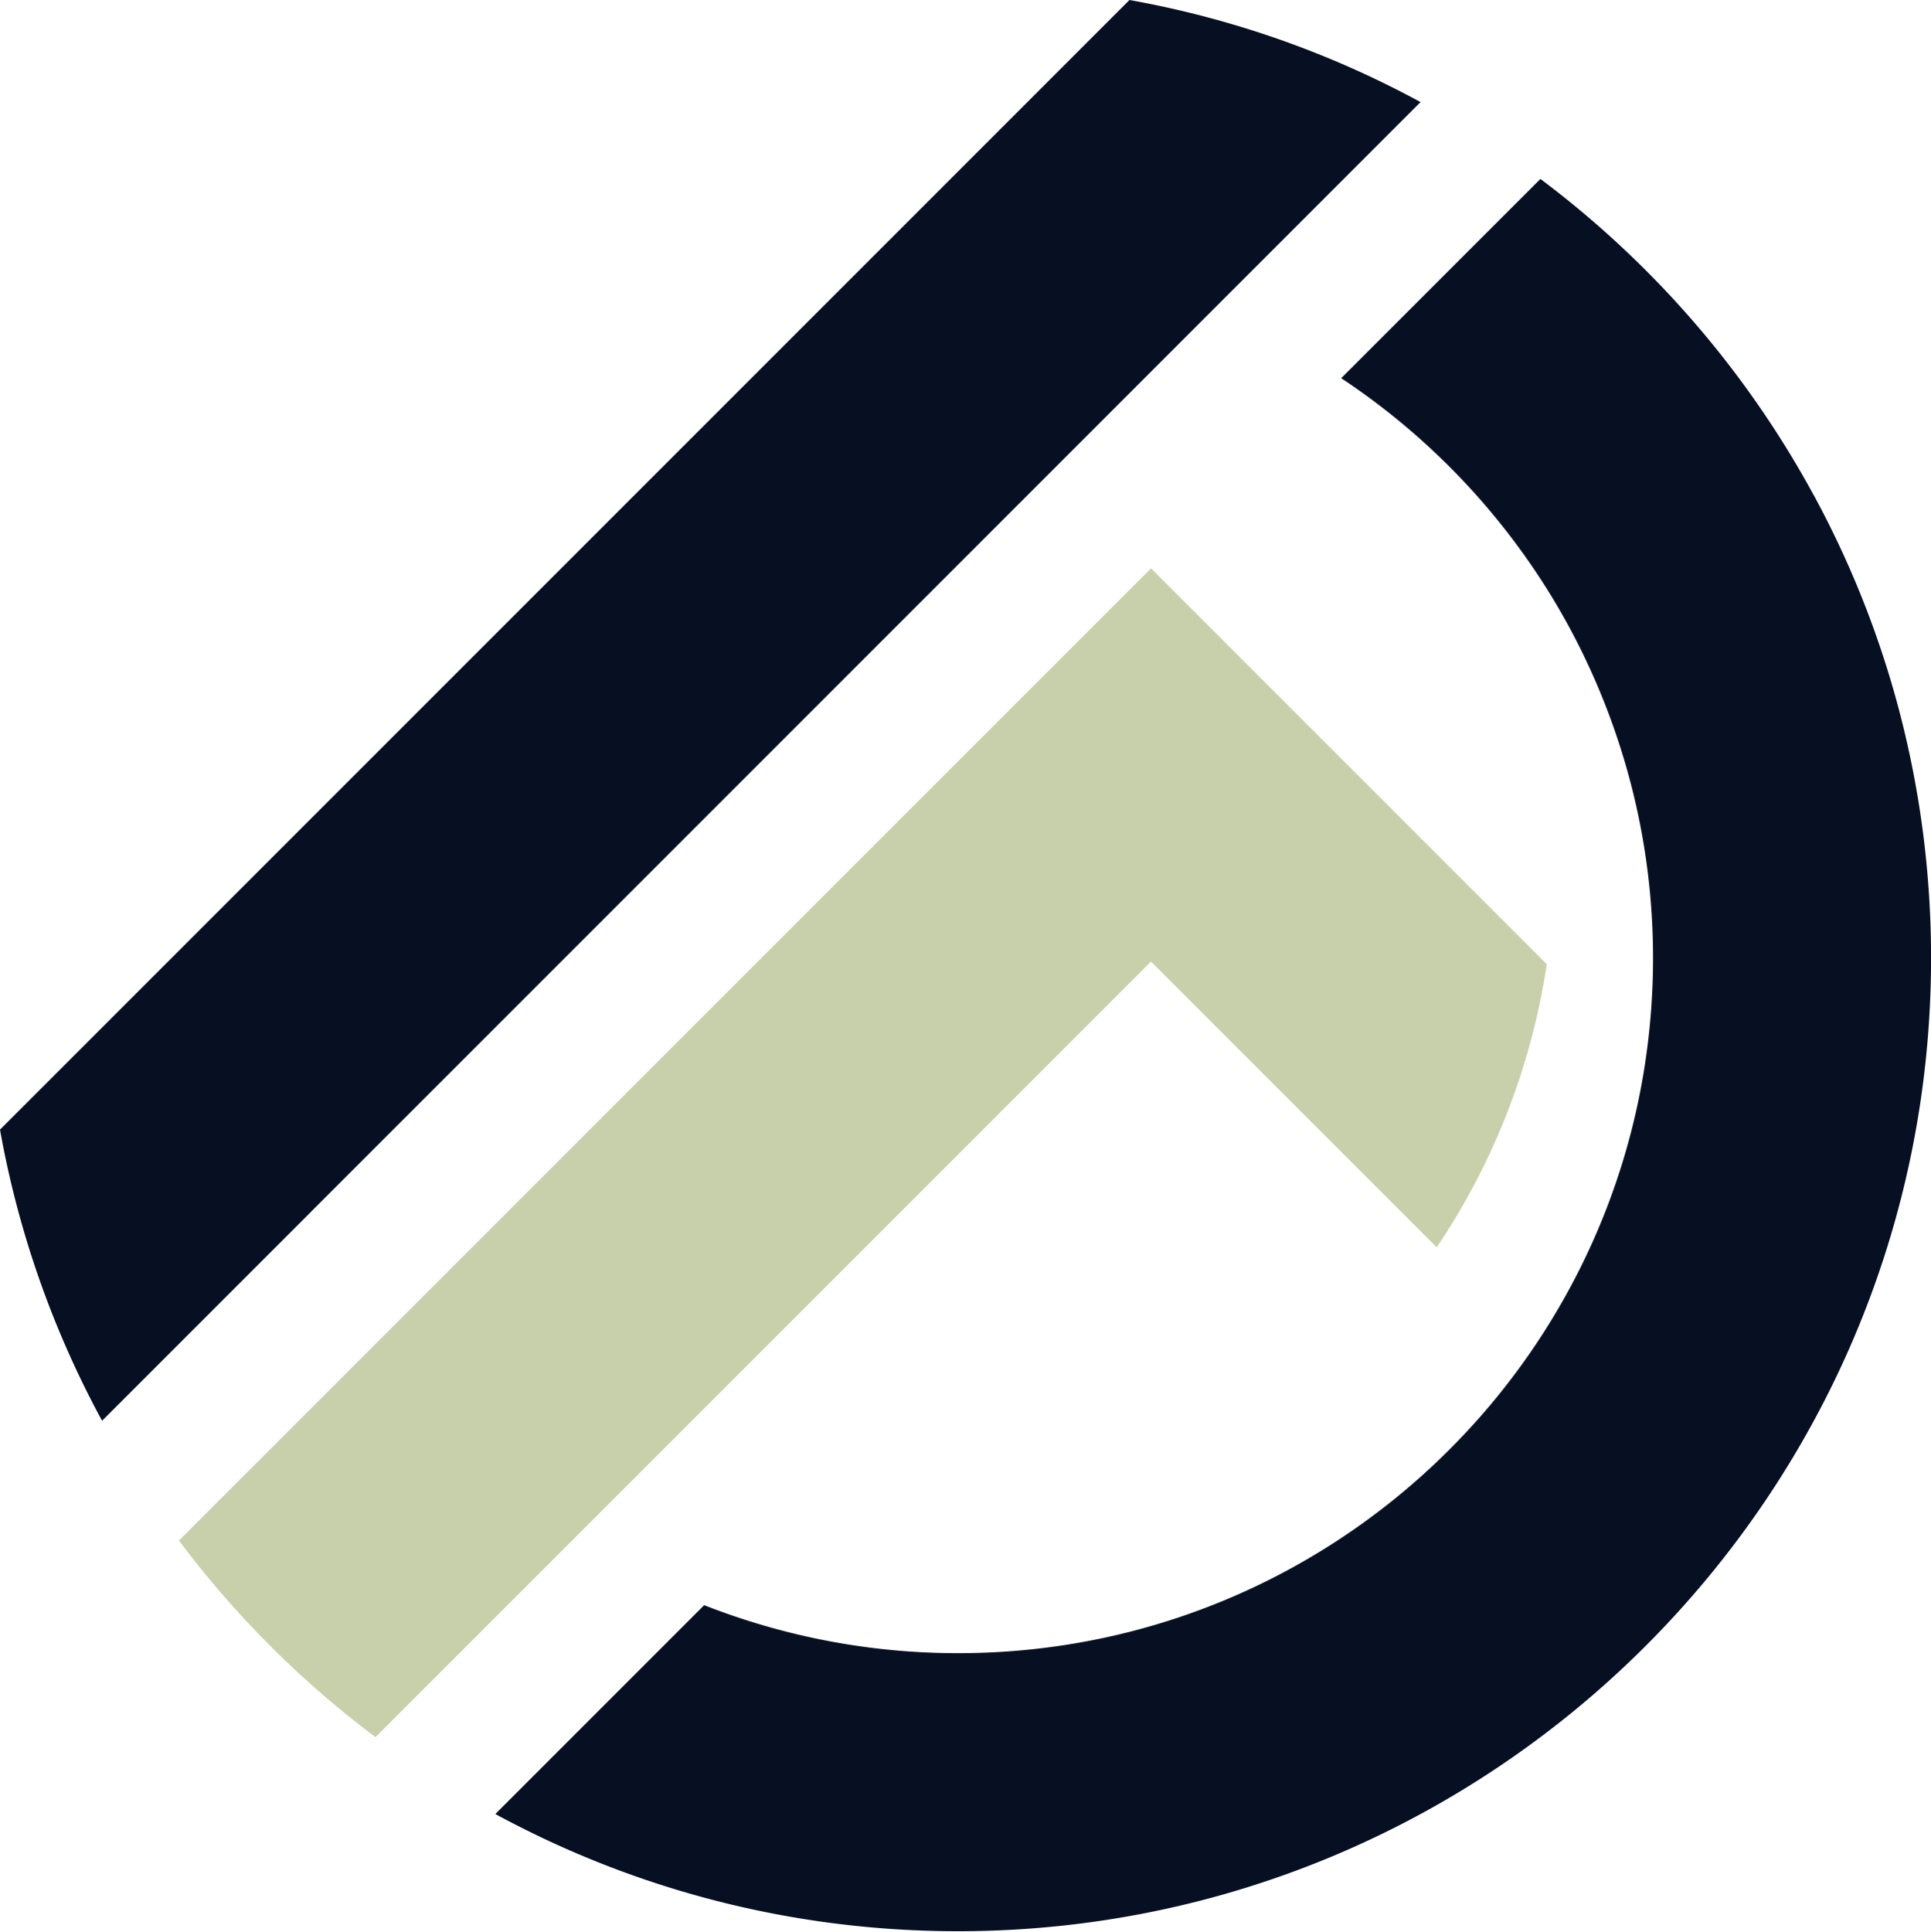
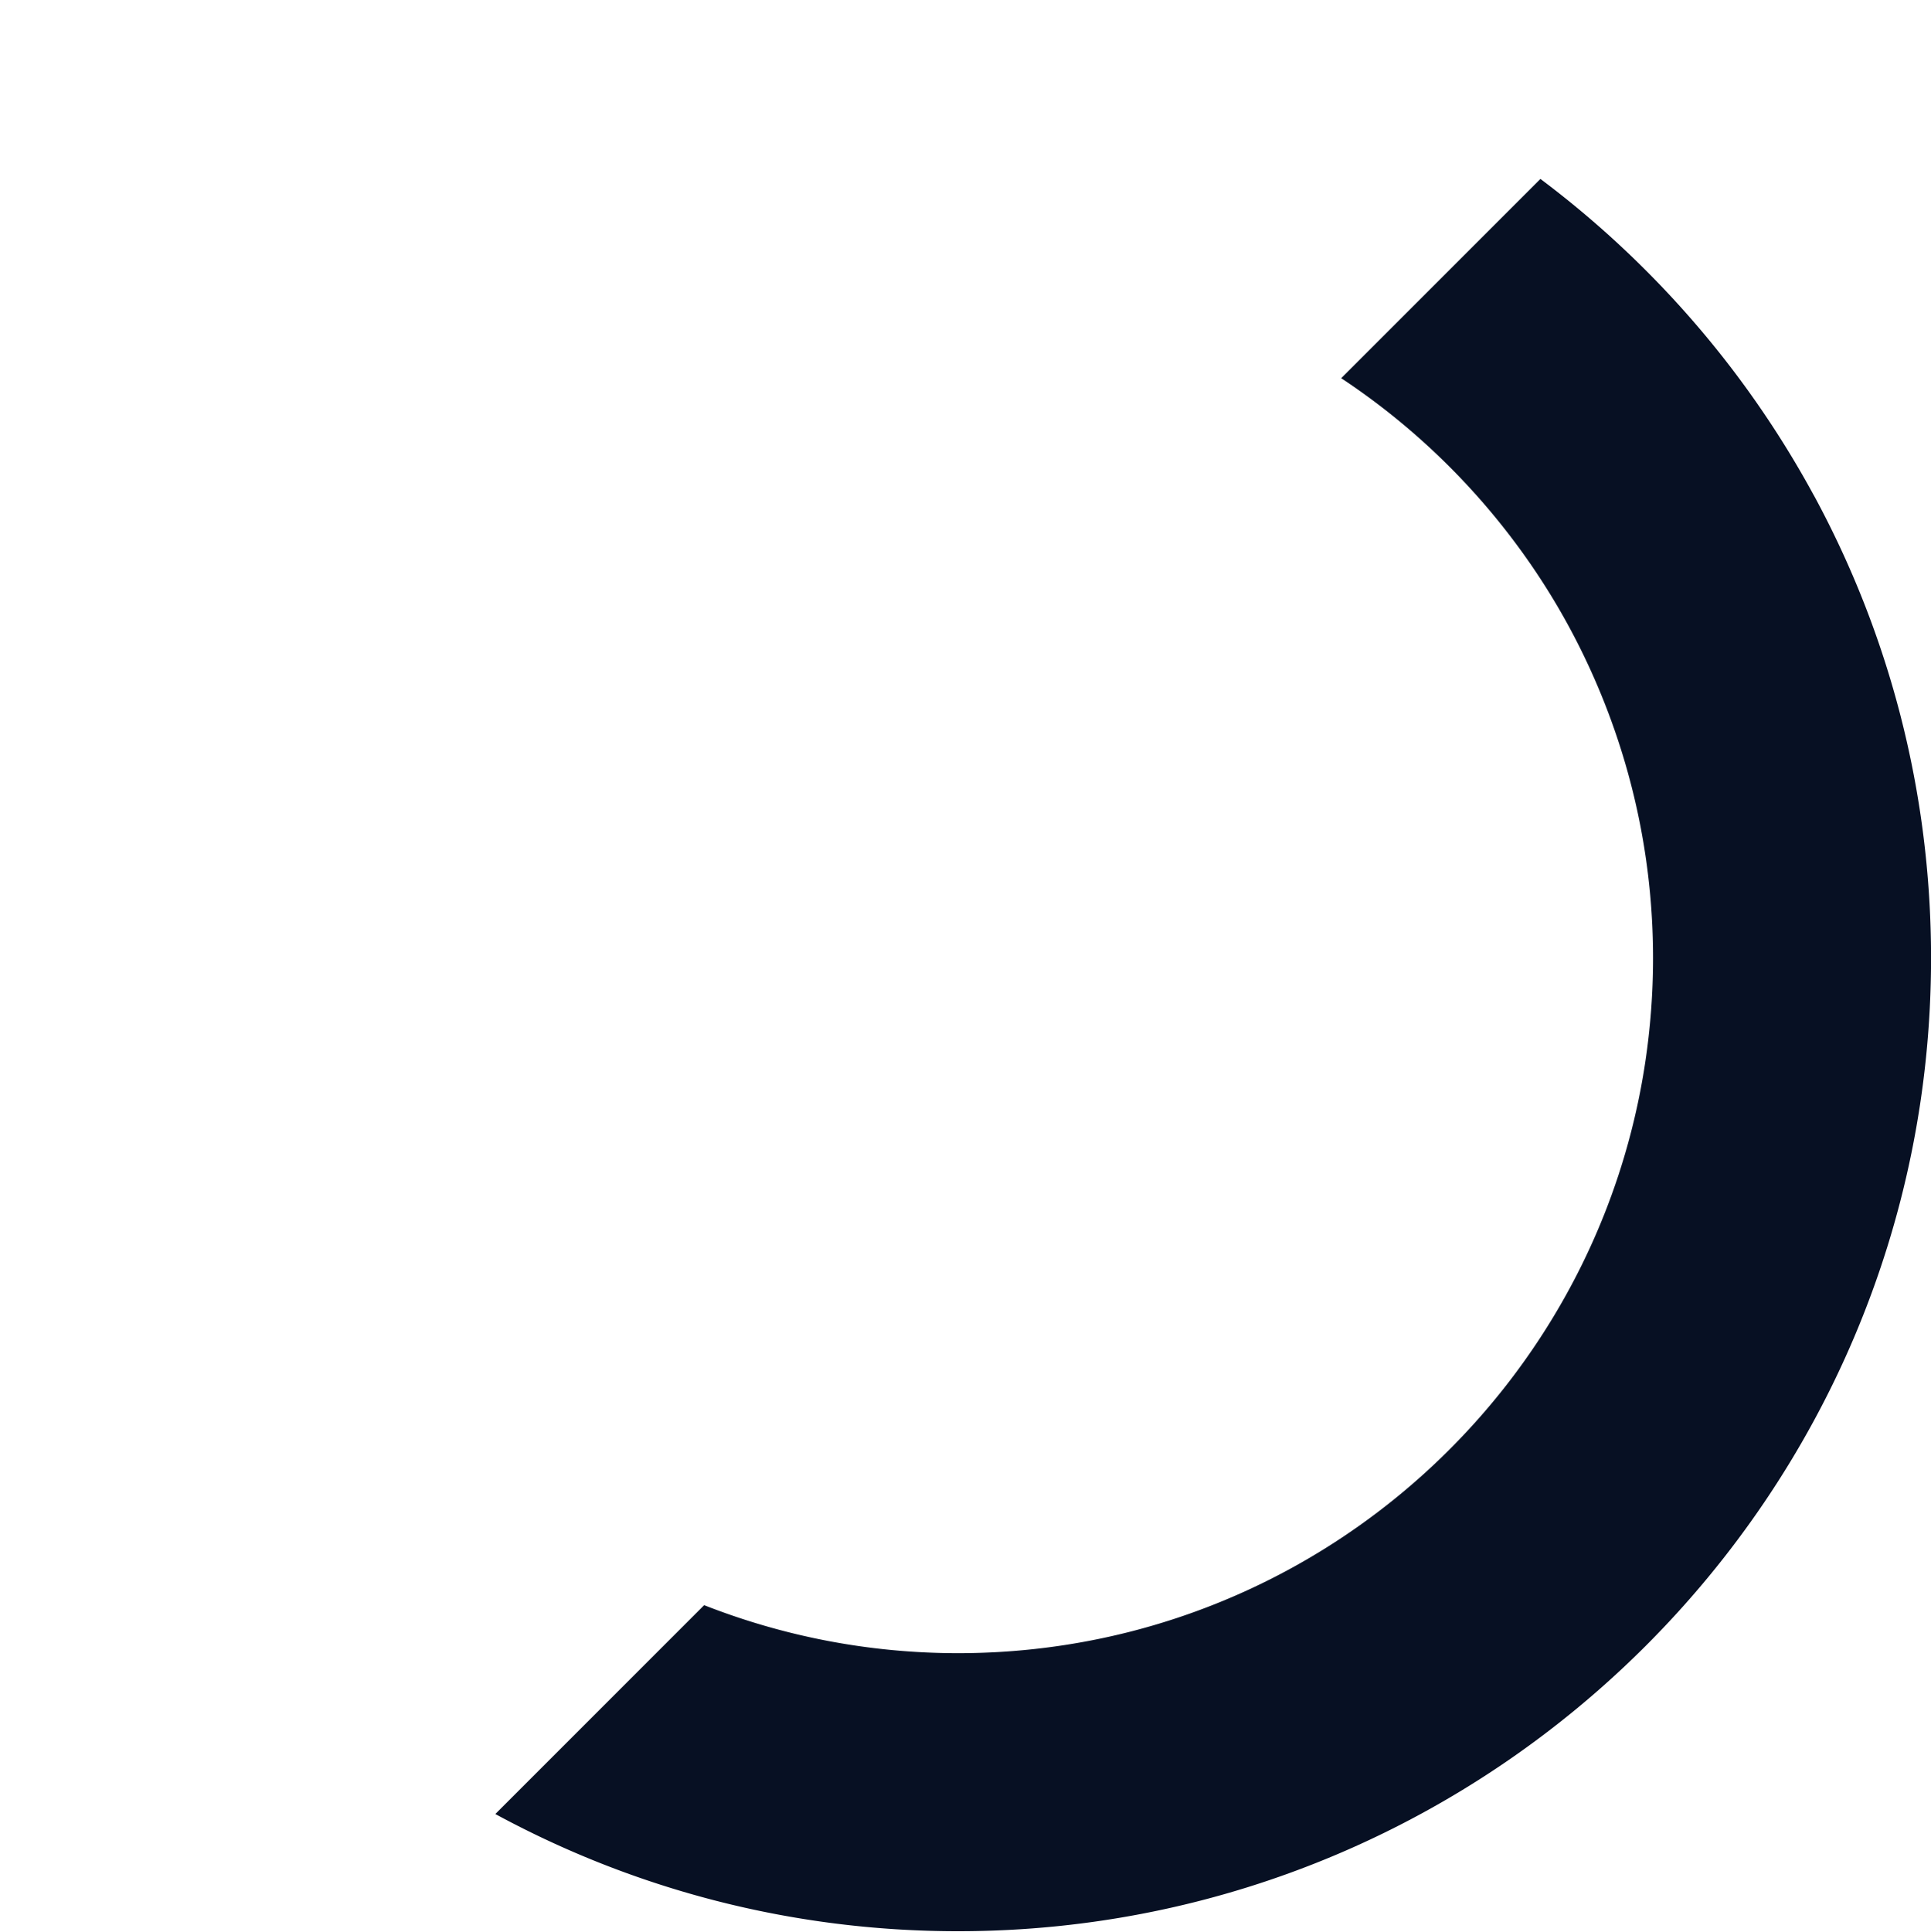
<svg xmlns="http://www.w3.org/2000/svg" data-bbox="0 0 350.01 350" viewBox="0 0 350 350.09" data-type="color">
  <g>
-     <path d="m104.17 278.72 104.45-104.45 51.79 51.79a125.24 125.24 0 0 0 19.95-51.31l-46.57-46.57-25.17-25.17-36.11 36.11-34.49 34.49-69.48 69.48-36.11 36.11a178 178 0 0 0 35.63 35.63z" fill="#c8d0ab" data-color="1" />
-     <path d="M56.35 219.63 219.63 56.35l37.85-37.85A175 175 0 0 0 204.72 0l-48.93 48.93L48.93 155.79 0 204.72c3.35 18.78 9.69 36.54 18.5 52.77l37.85-37.85Z" fill="#071023" data-color="2" />
    <path d="M328.76 89.77c-4.12-7.59-8.78-14.84-13.92-21.71a178 178 0 0 0-35.63-35.63L243.1 68.54c14.14 9.36 26.27 21.5 35.63 35.63 4.85 7.32 8.93 15.17 12.18 23.45 5.6 14.26 8.71 29.76 8.71 46.01 0 6.44-.49 12.76-1.42 18.94-2.83 18.78-9.81 36.2-19.97 51.3-22.62 33.62-61.02 55.74-104.59 55.74-16.24 0-31.75-3.11-46.01-8.7l-37.85 37.85C114.74 342.3 143.31 350 173.64 350c97.25 0 176.37-79.12 176.37-176.37 0-30.33-7.7-58.9-21.24-83.86Z" fill="#071023" data-color="2" />
  </g>
</svg>